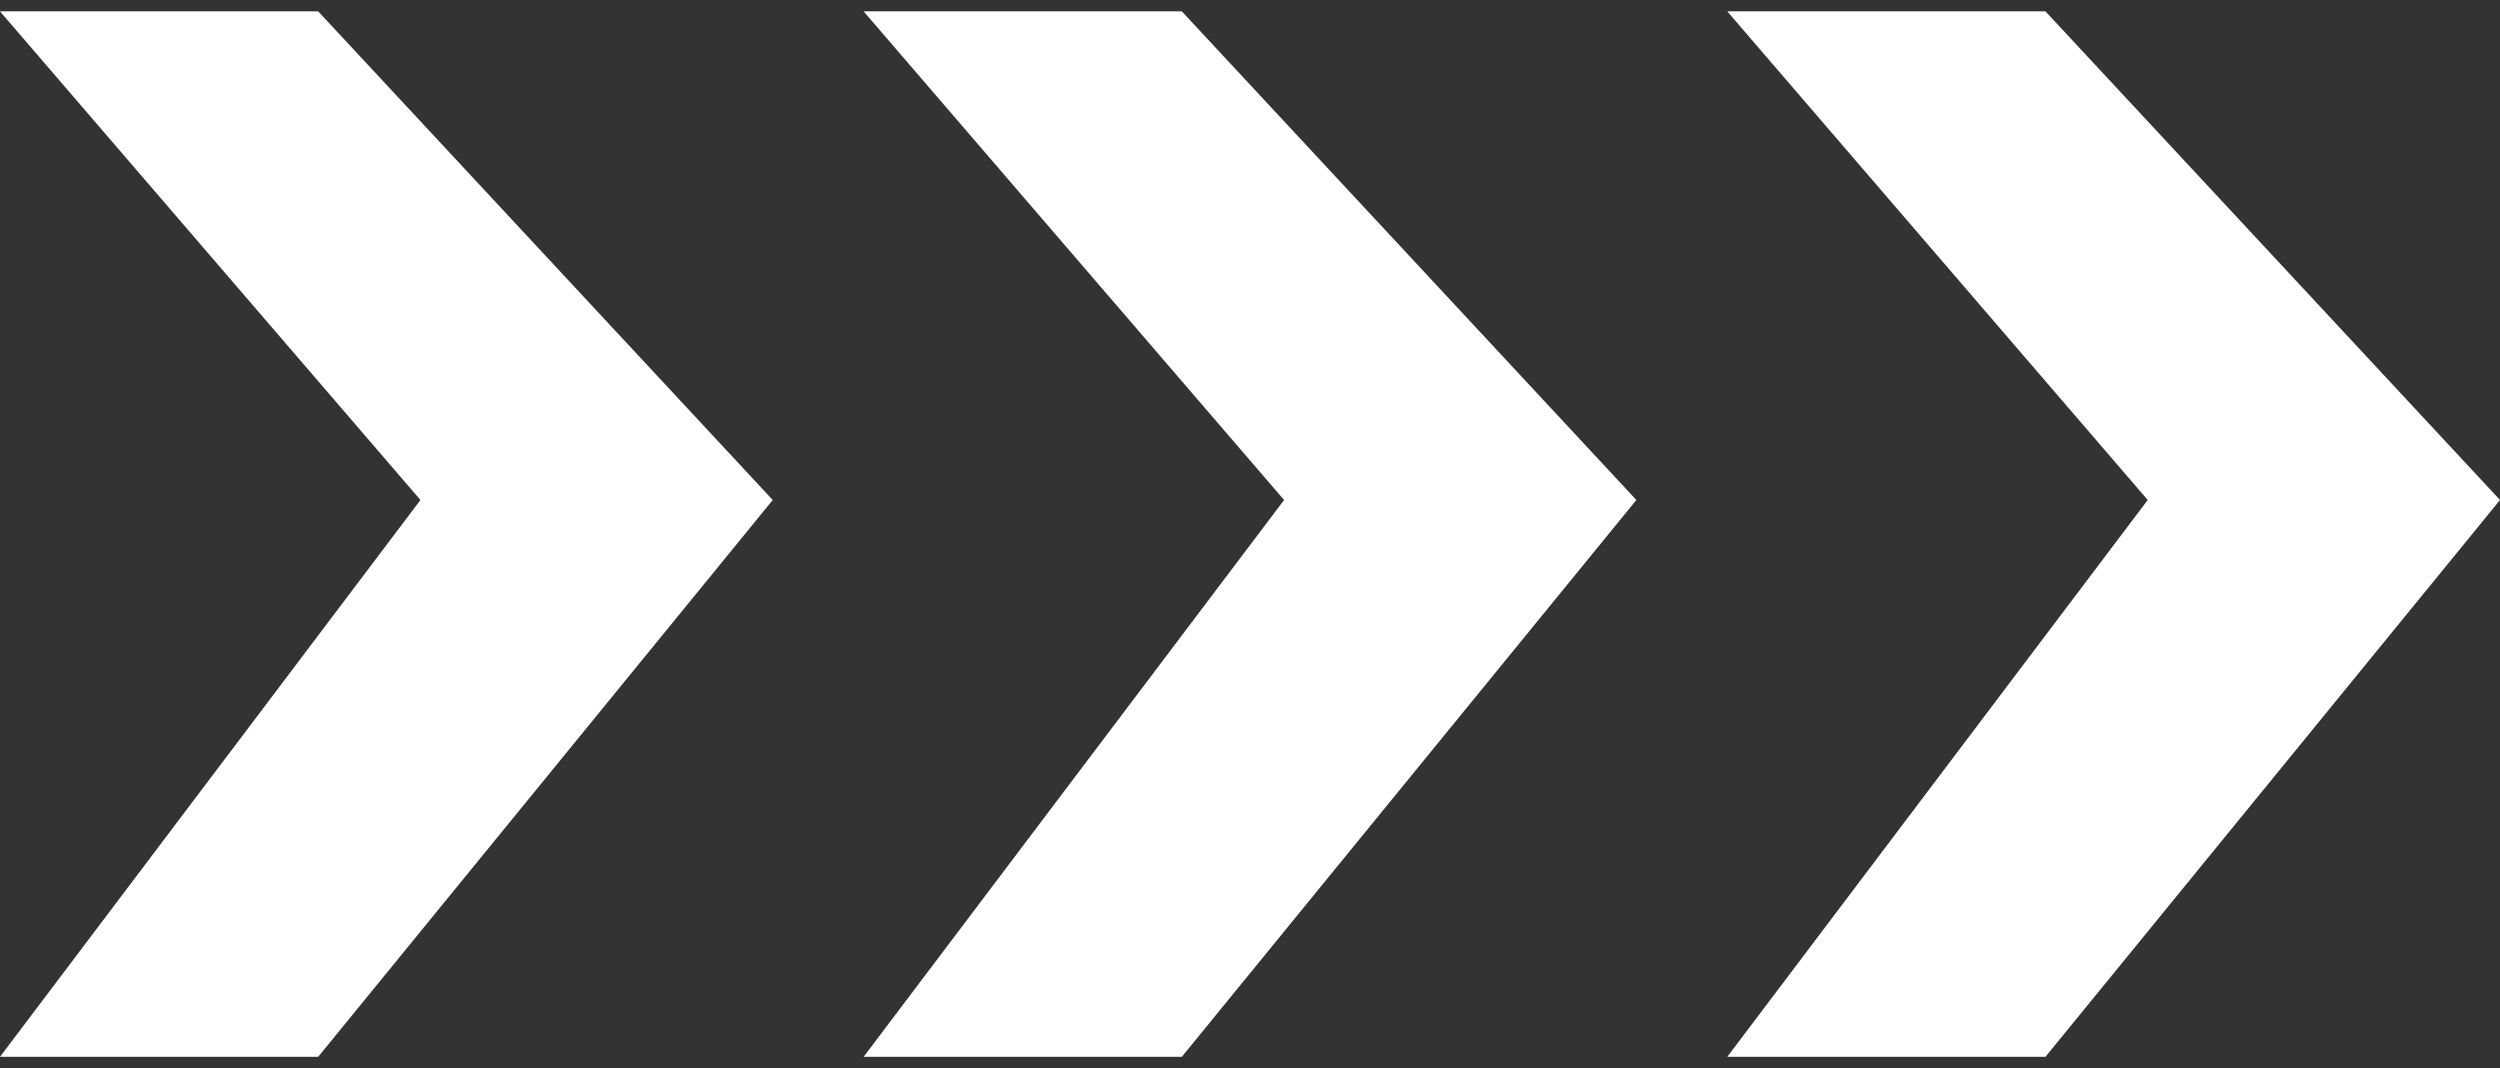
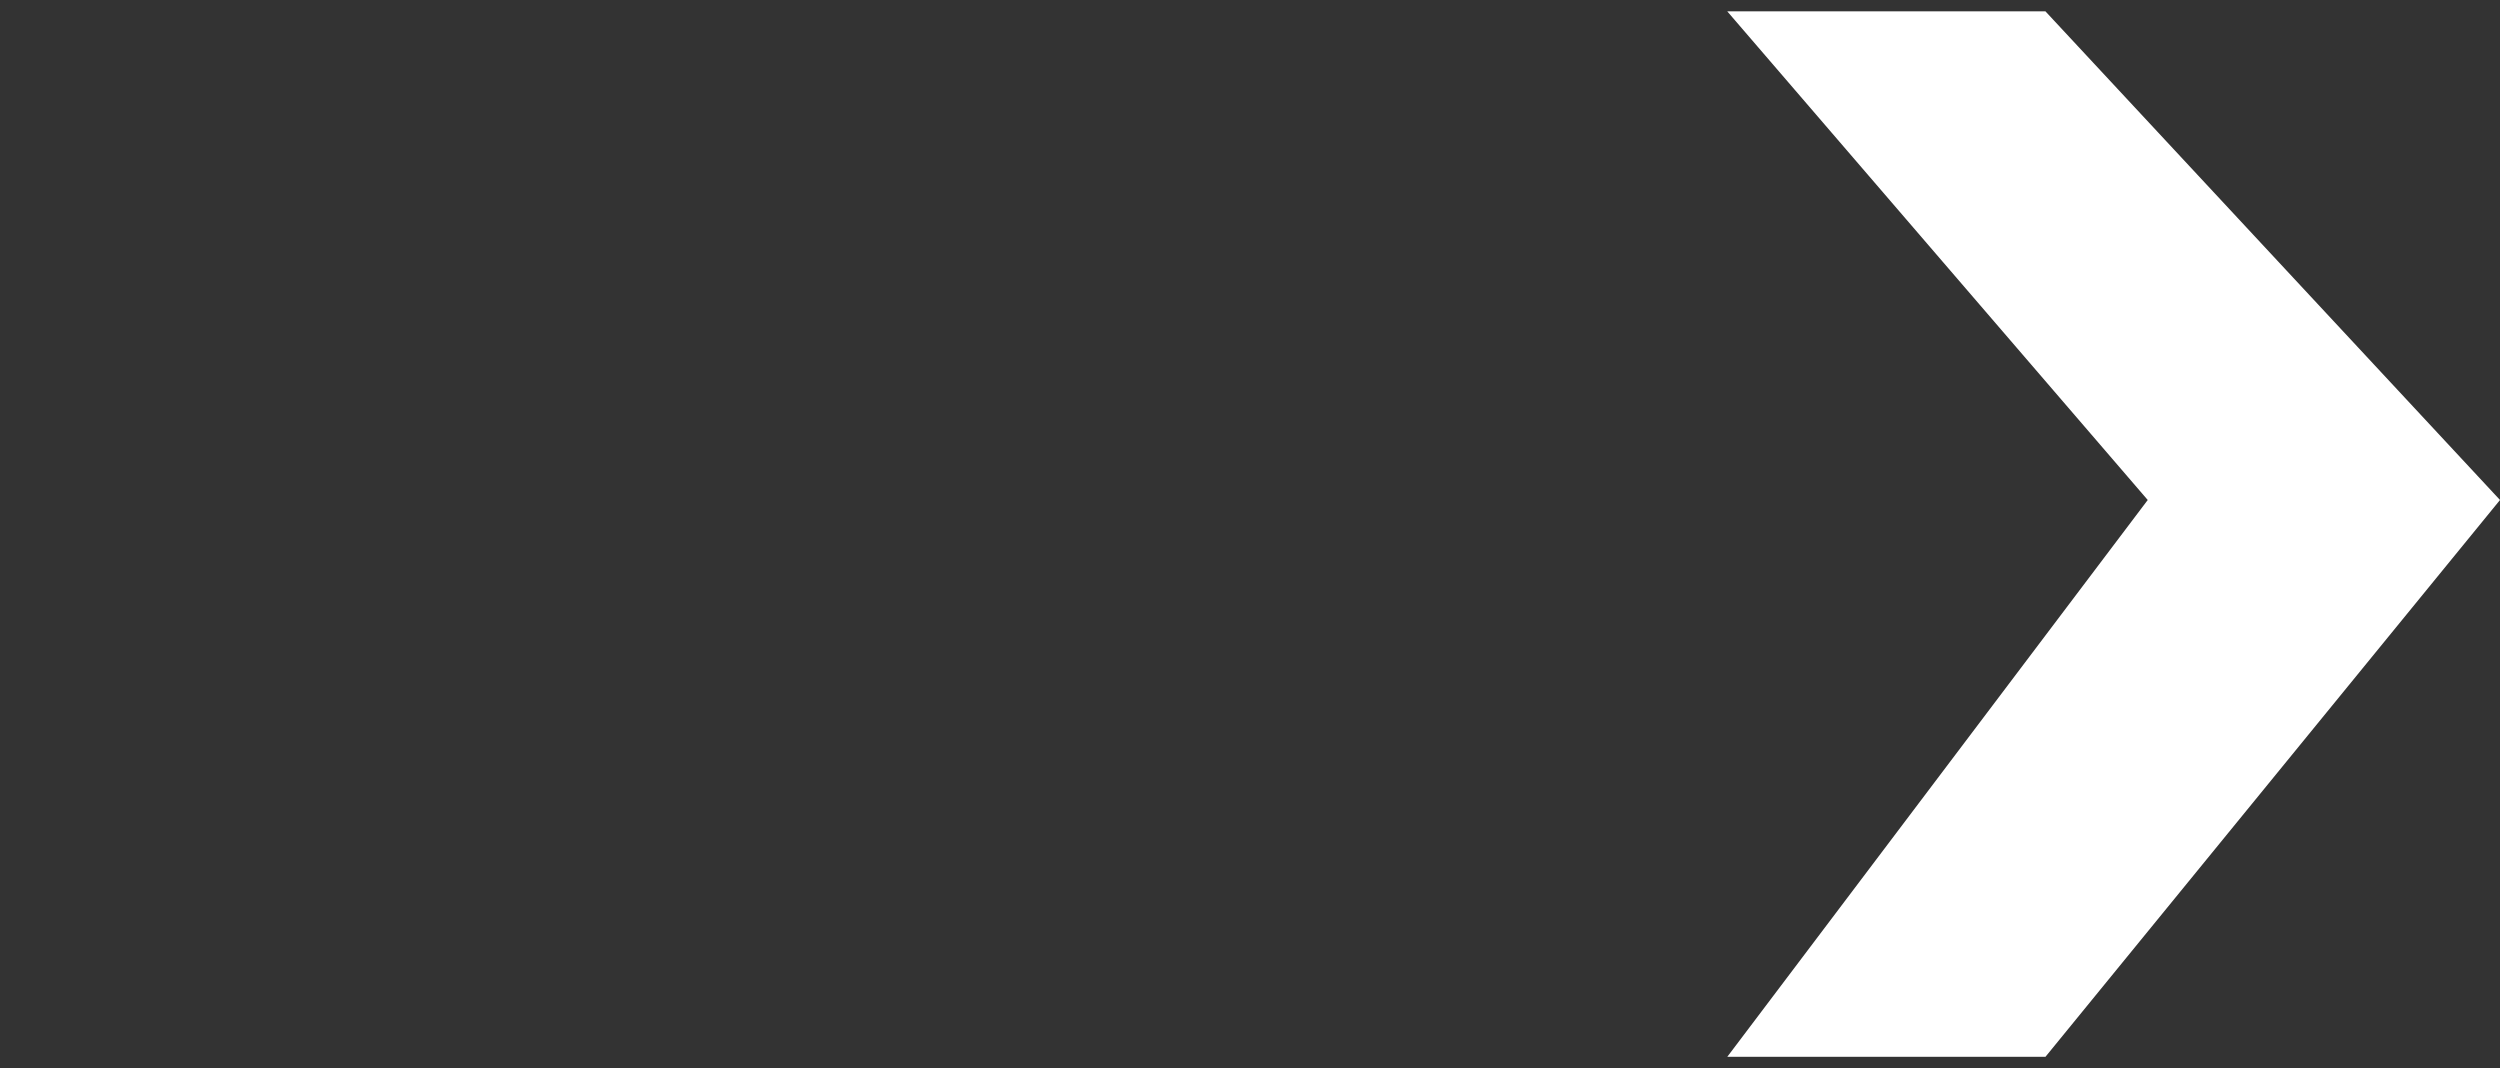
<svg xmlns="http://www.w3.org/2000/svg" width="110" height="47" viewBox="0 0 110 47" fill="none">
  <rect x="0" y="0" width="110" height="47" fill="#333333" stroke="none" />
-   <path d="M14 0.5H0L18.5 22L0 46.5H14L34 22L14 0.5Z" fill="white" />
-   <path d="M52 0.5H38L56.5 22L38 46.5H52L72 22L52 0.5Z" fill="white" />
  <path d="M90 0.5H76L94.5 22L76 46.5H90L110 22L90 0.5Z" fill="white" />
</svg>